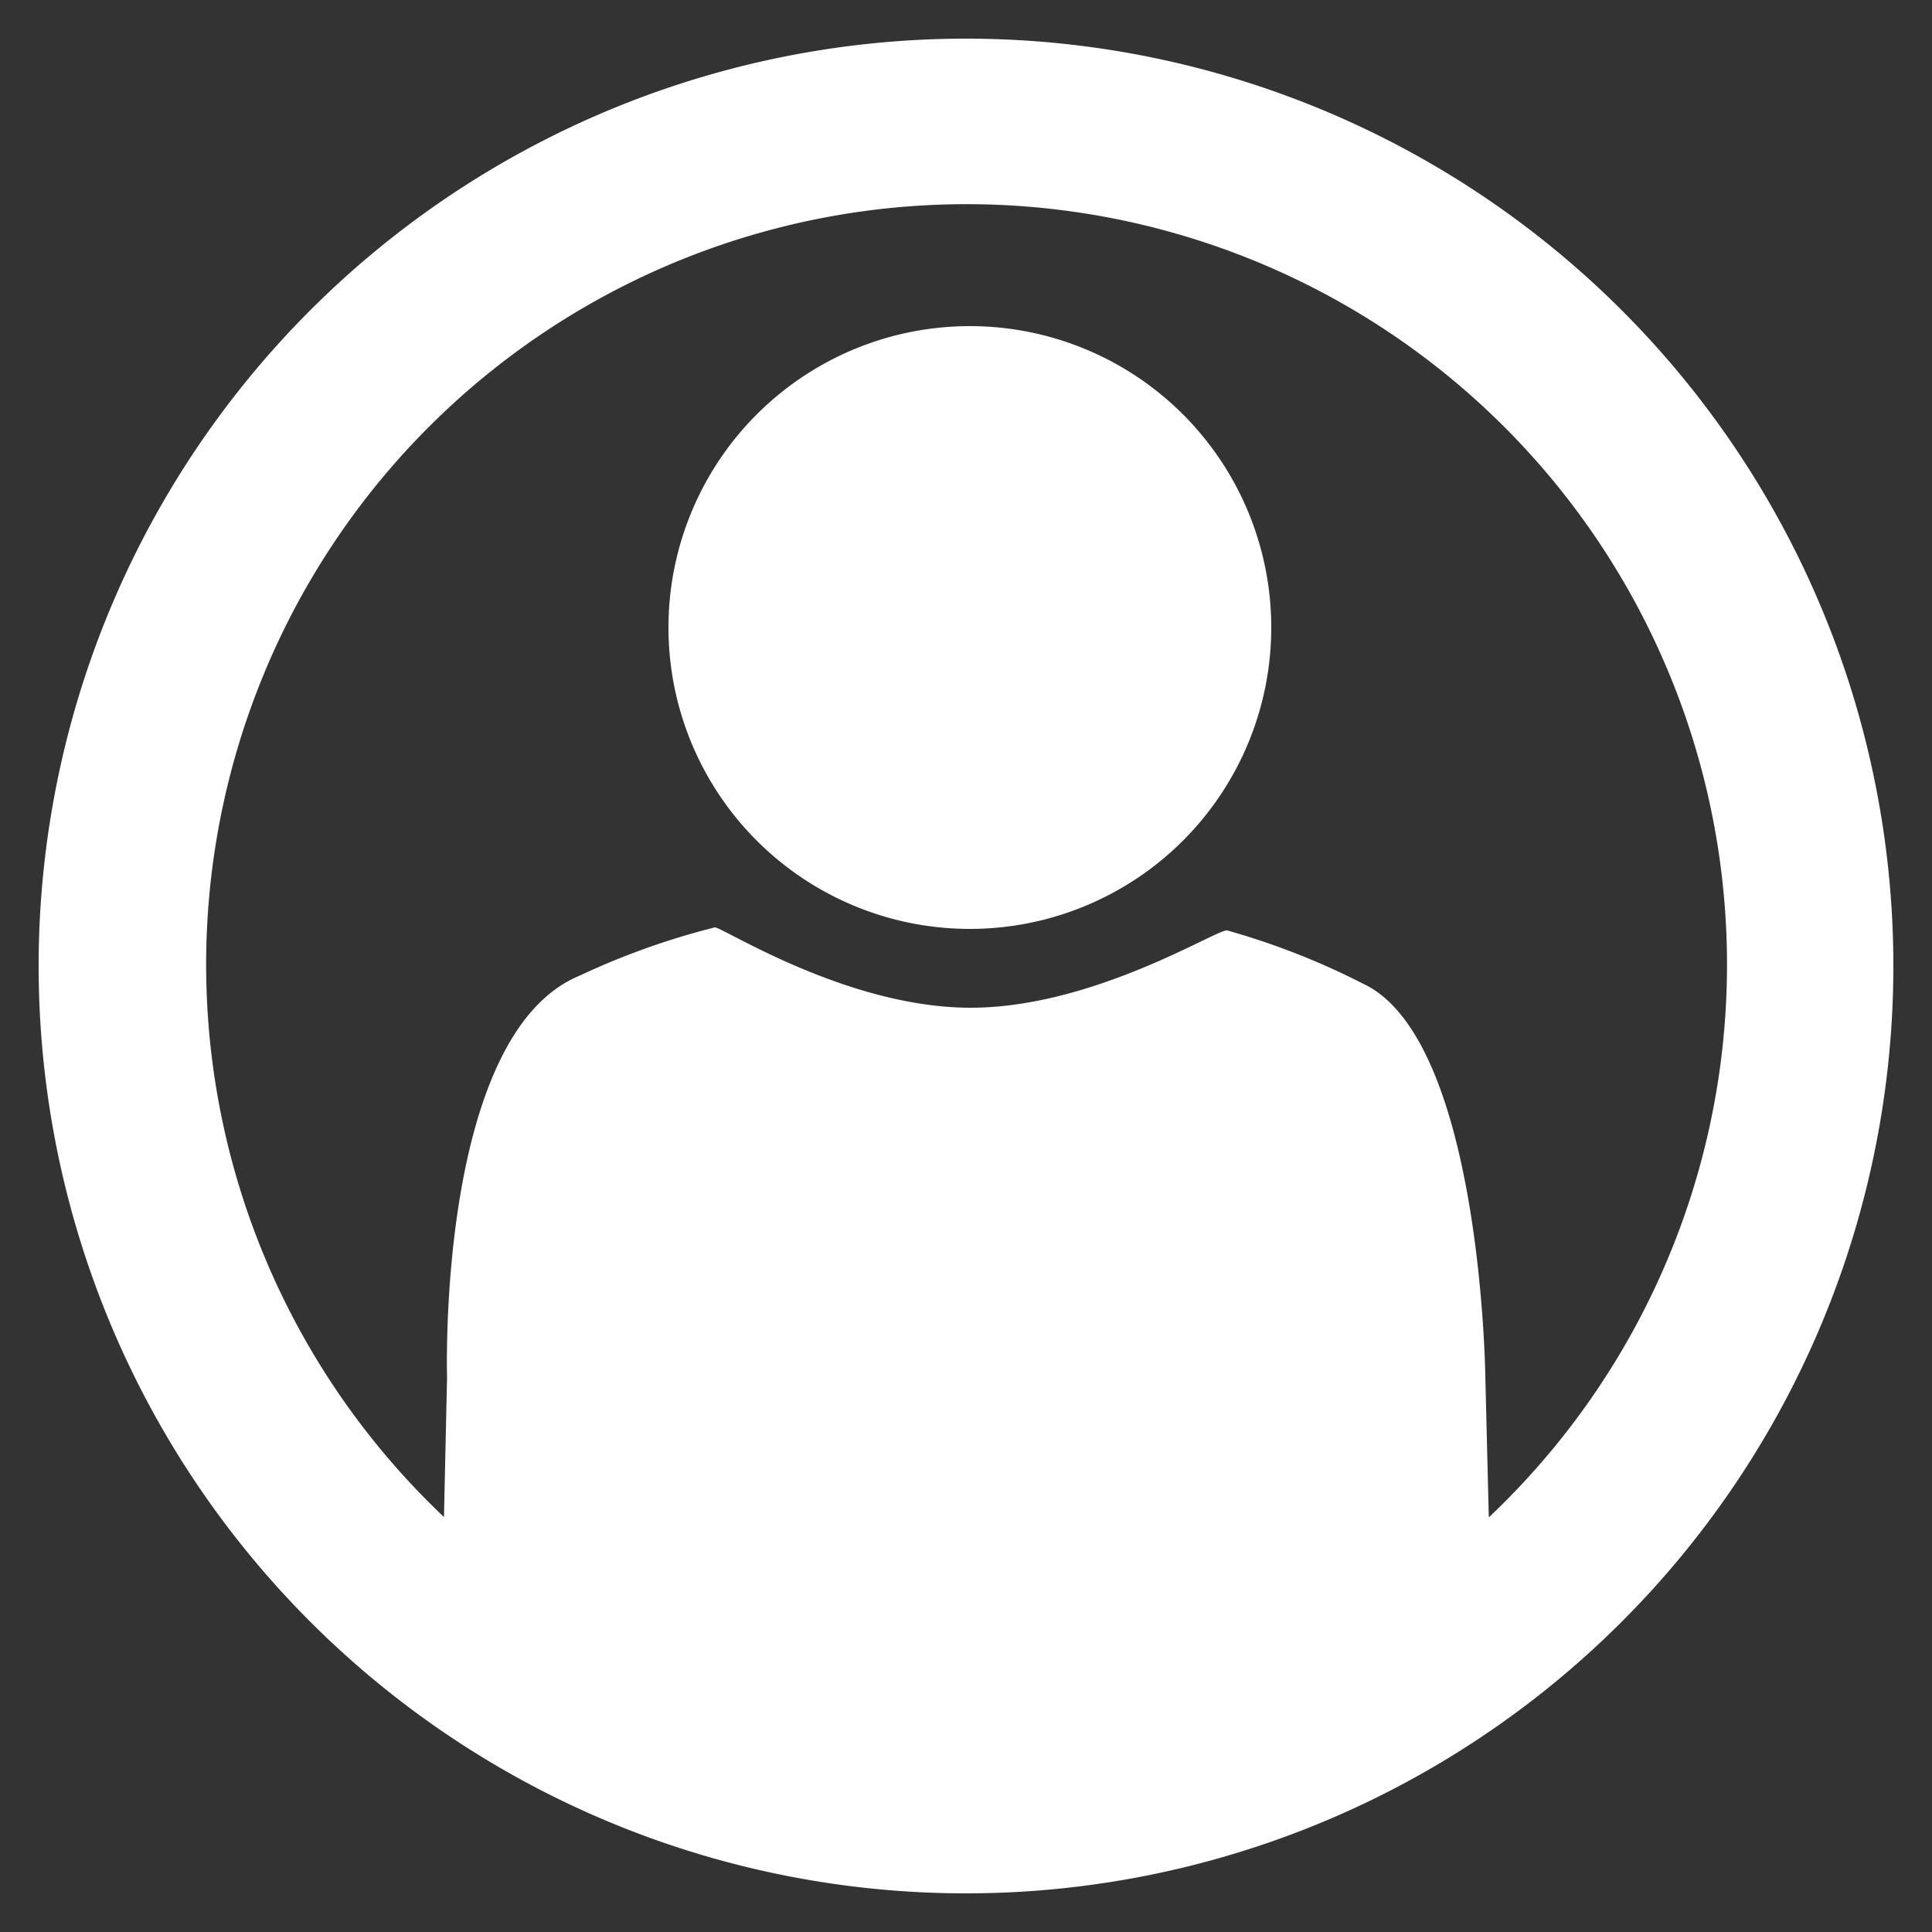
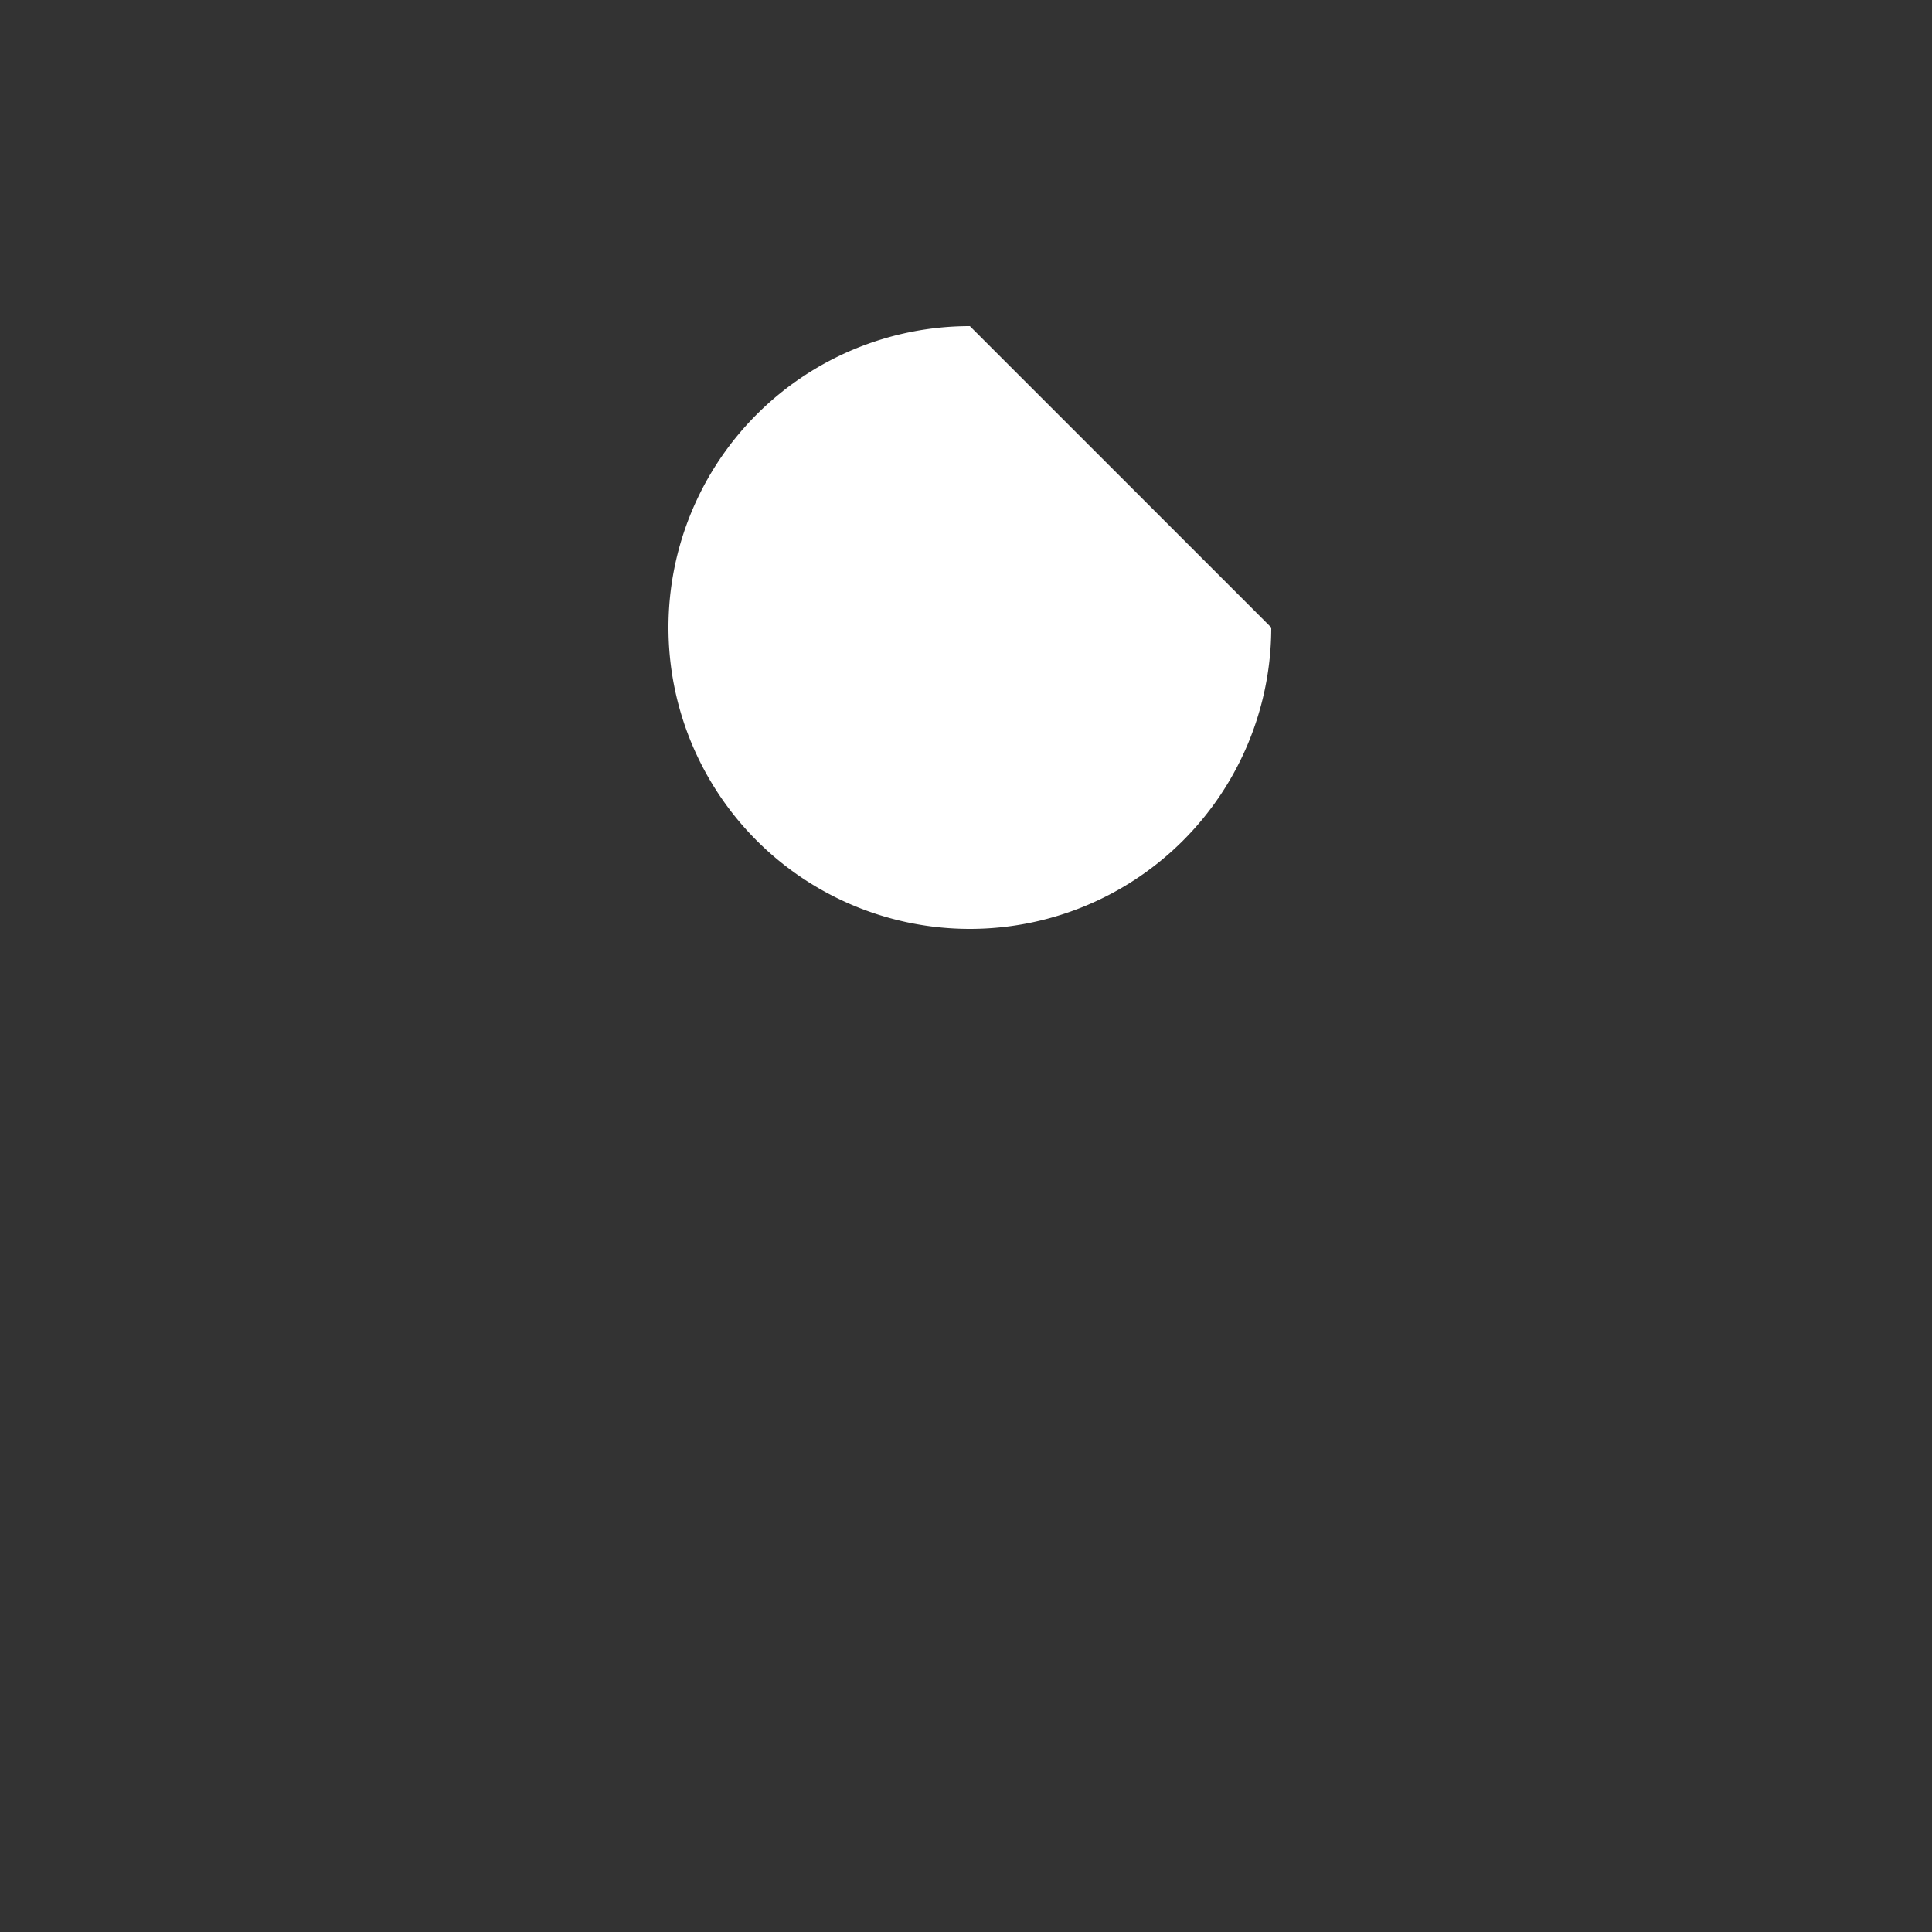
<svg xmlns="http://www.w3.org/2000/svg" id="Layer_1" data-name="Layer 1" width="50" height="50" viewBox="0 0 50 50">
  <rect x="0" y="0" width="50" height="50" fill="#333333" stroke="none" />
  <title>profile</title>
-   <path d="M25,1A24,24,0,1,0,49,25,24,24,0,0,0,25,1ZM38.53,39.26l-.09-3.63s-.1-8.77-3.18-10.18a18.92,18.92,0,0,0-3.5-1.37c-.23-.06-3.44,2-6.64,2S18.71,24,18.5,24A19.37,19.37,0,0,0,15,25.25c-3.7,1.53-3.43,10.38-3.43,10.38l-.08,3.63a19.68,19.68,0,1,1,27.05,0Z" fill="#fff" />
-   <path d="M25.1,8.44a7.8,7.8,0,1,0,7.8,7.8A7.8,7.8,0,0,0,25.1,8.44Z" fill="#fff" />
+   <path d="M25.1,8.44a7.8,7.8,0,1,0,7.8,7.8Z" fill="#fff" />
</svg>